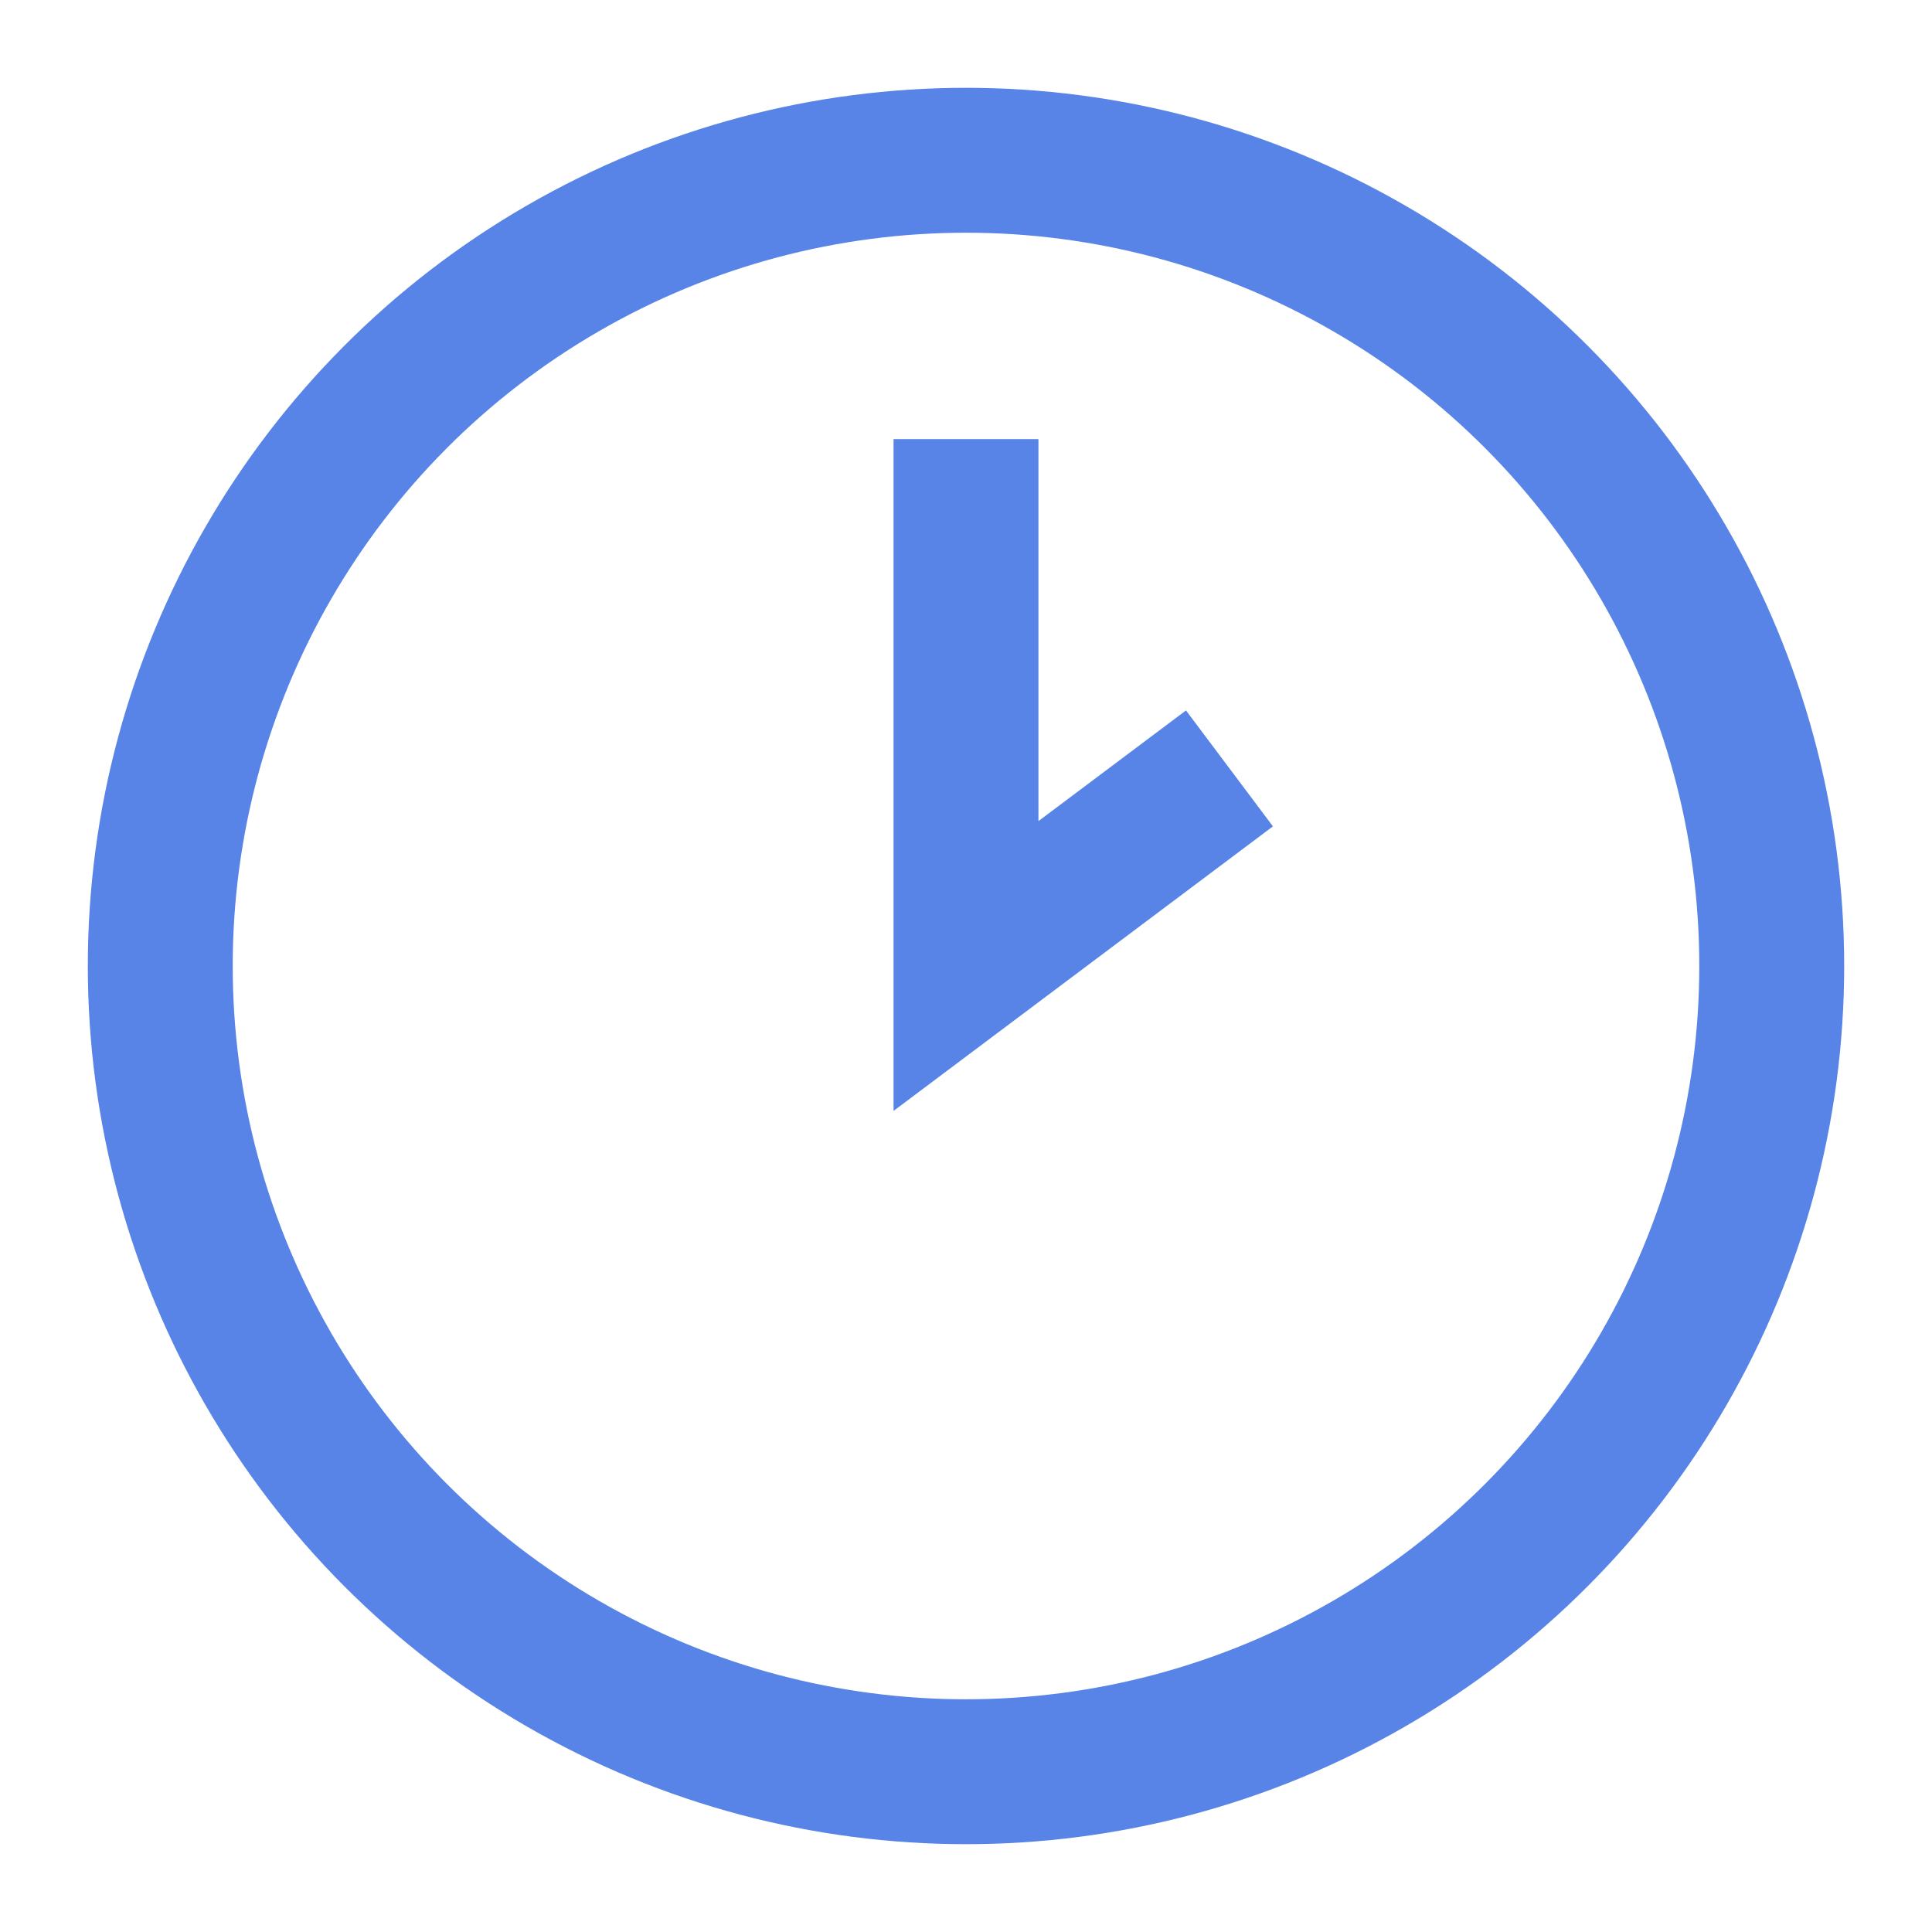
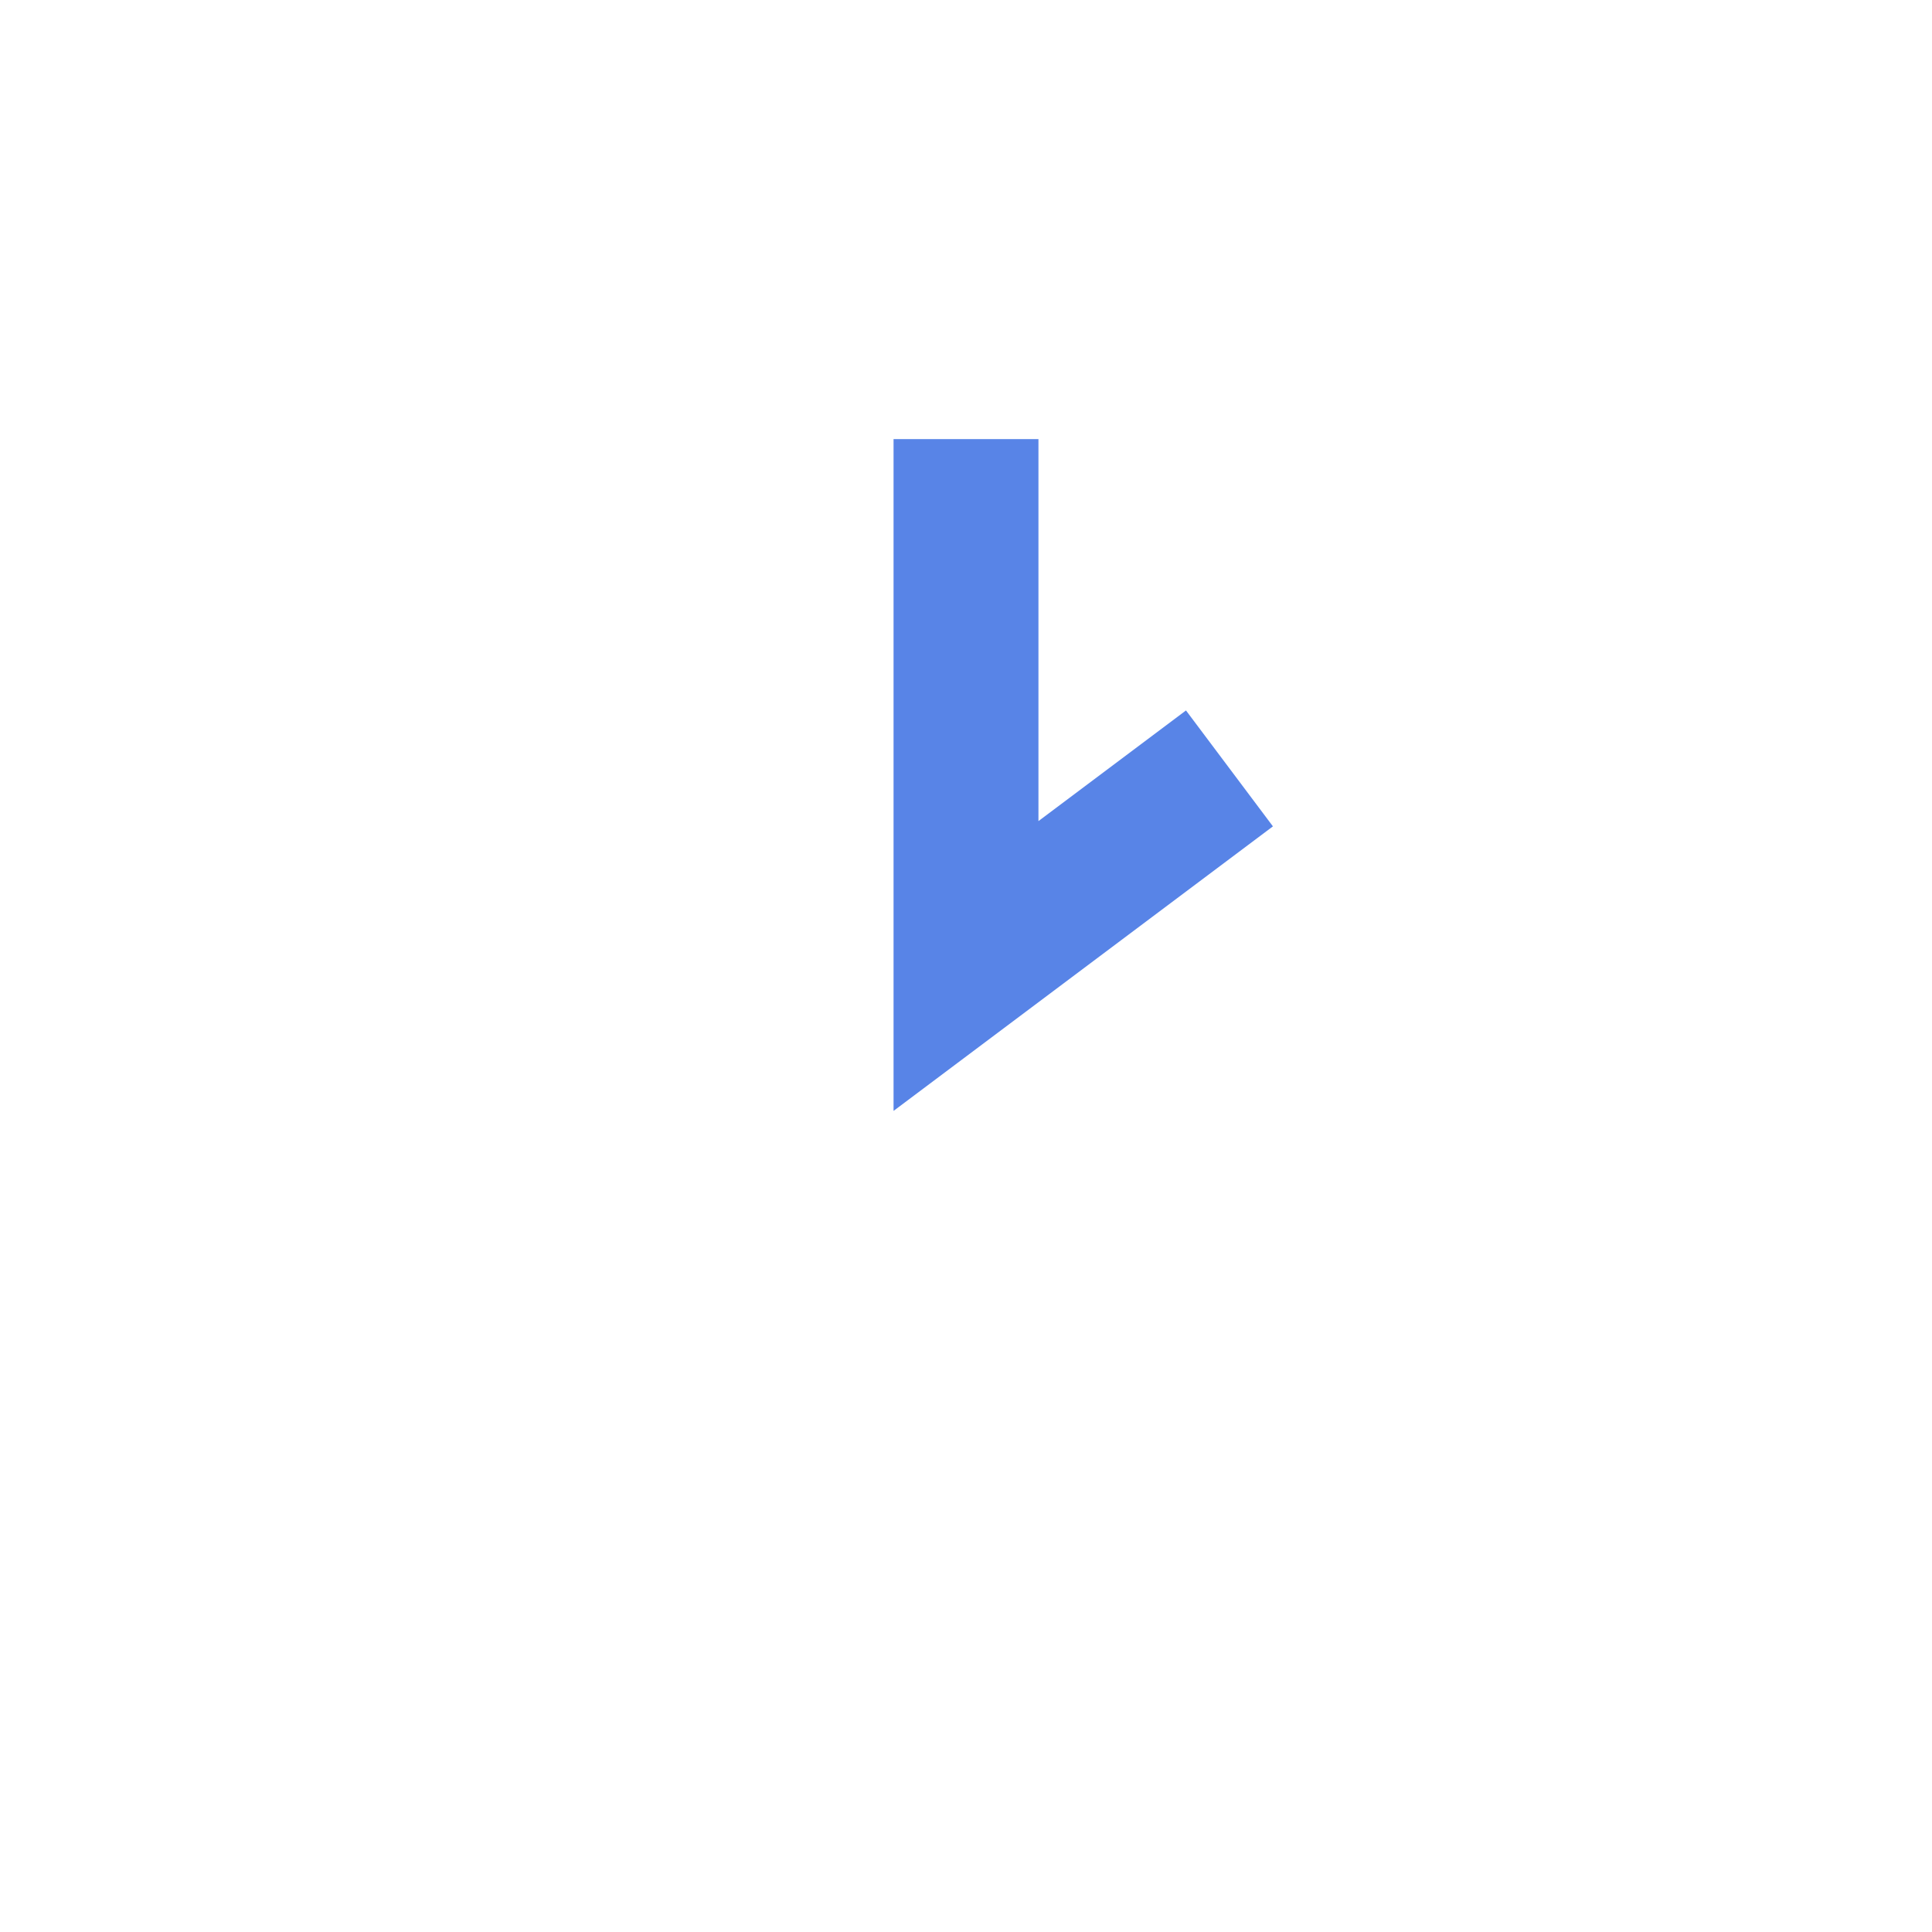
<svg xmlns="http://www.w3.org/2000/svg" width="22" height="22" viewBox="0 0 22 22" fill="none">
-   <circle cx="11" cy="11" r="9.175" stroke="#5884E7" stroke-width="1.65" />
  <path d="M11 5V11L14 8.75" stroke="#5884E7" stroke-width="1.65" />
</svg>